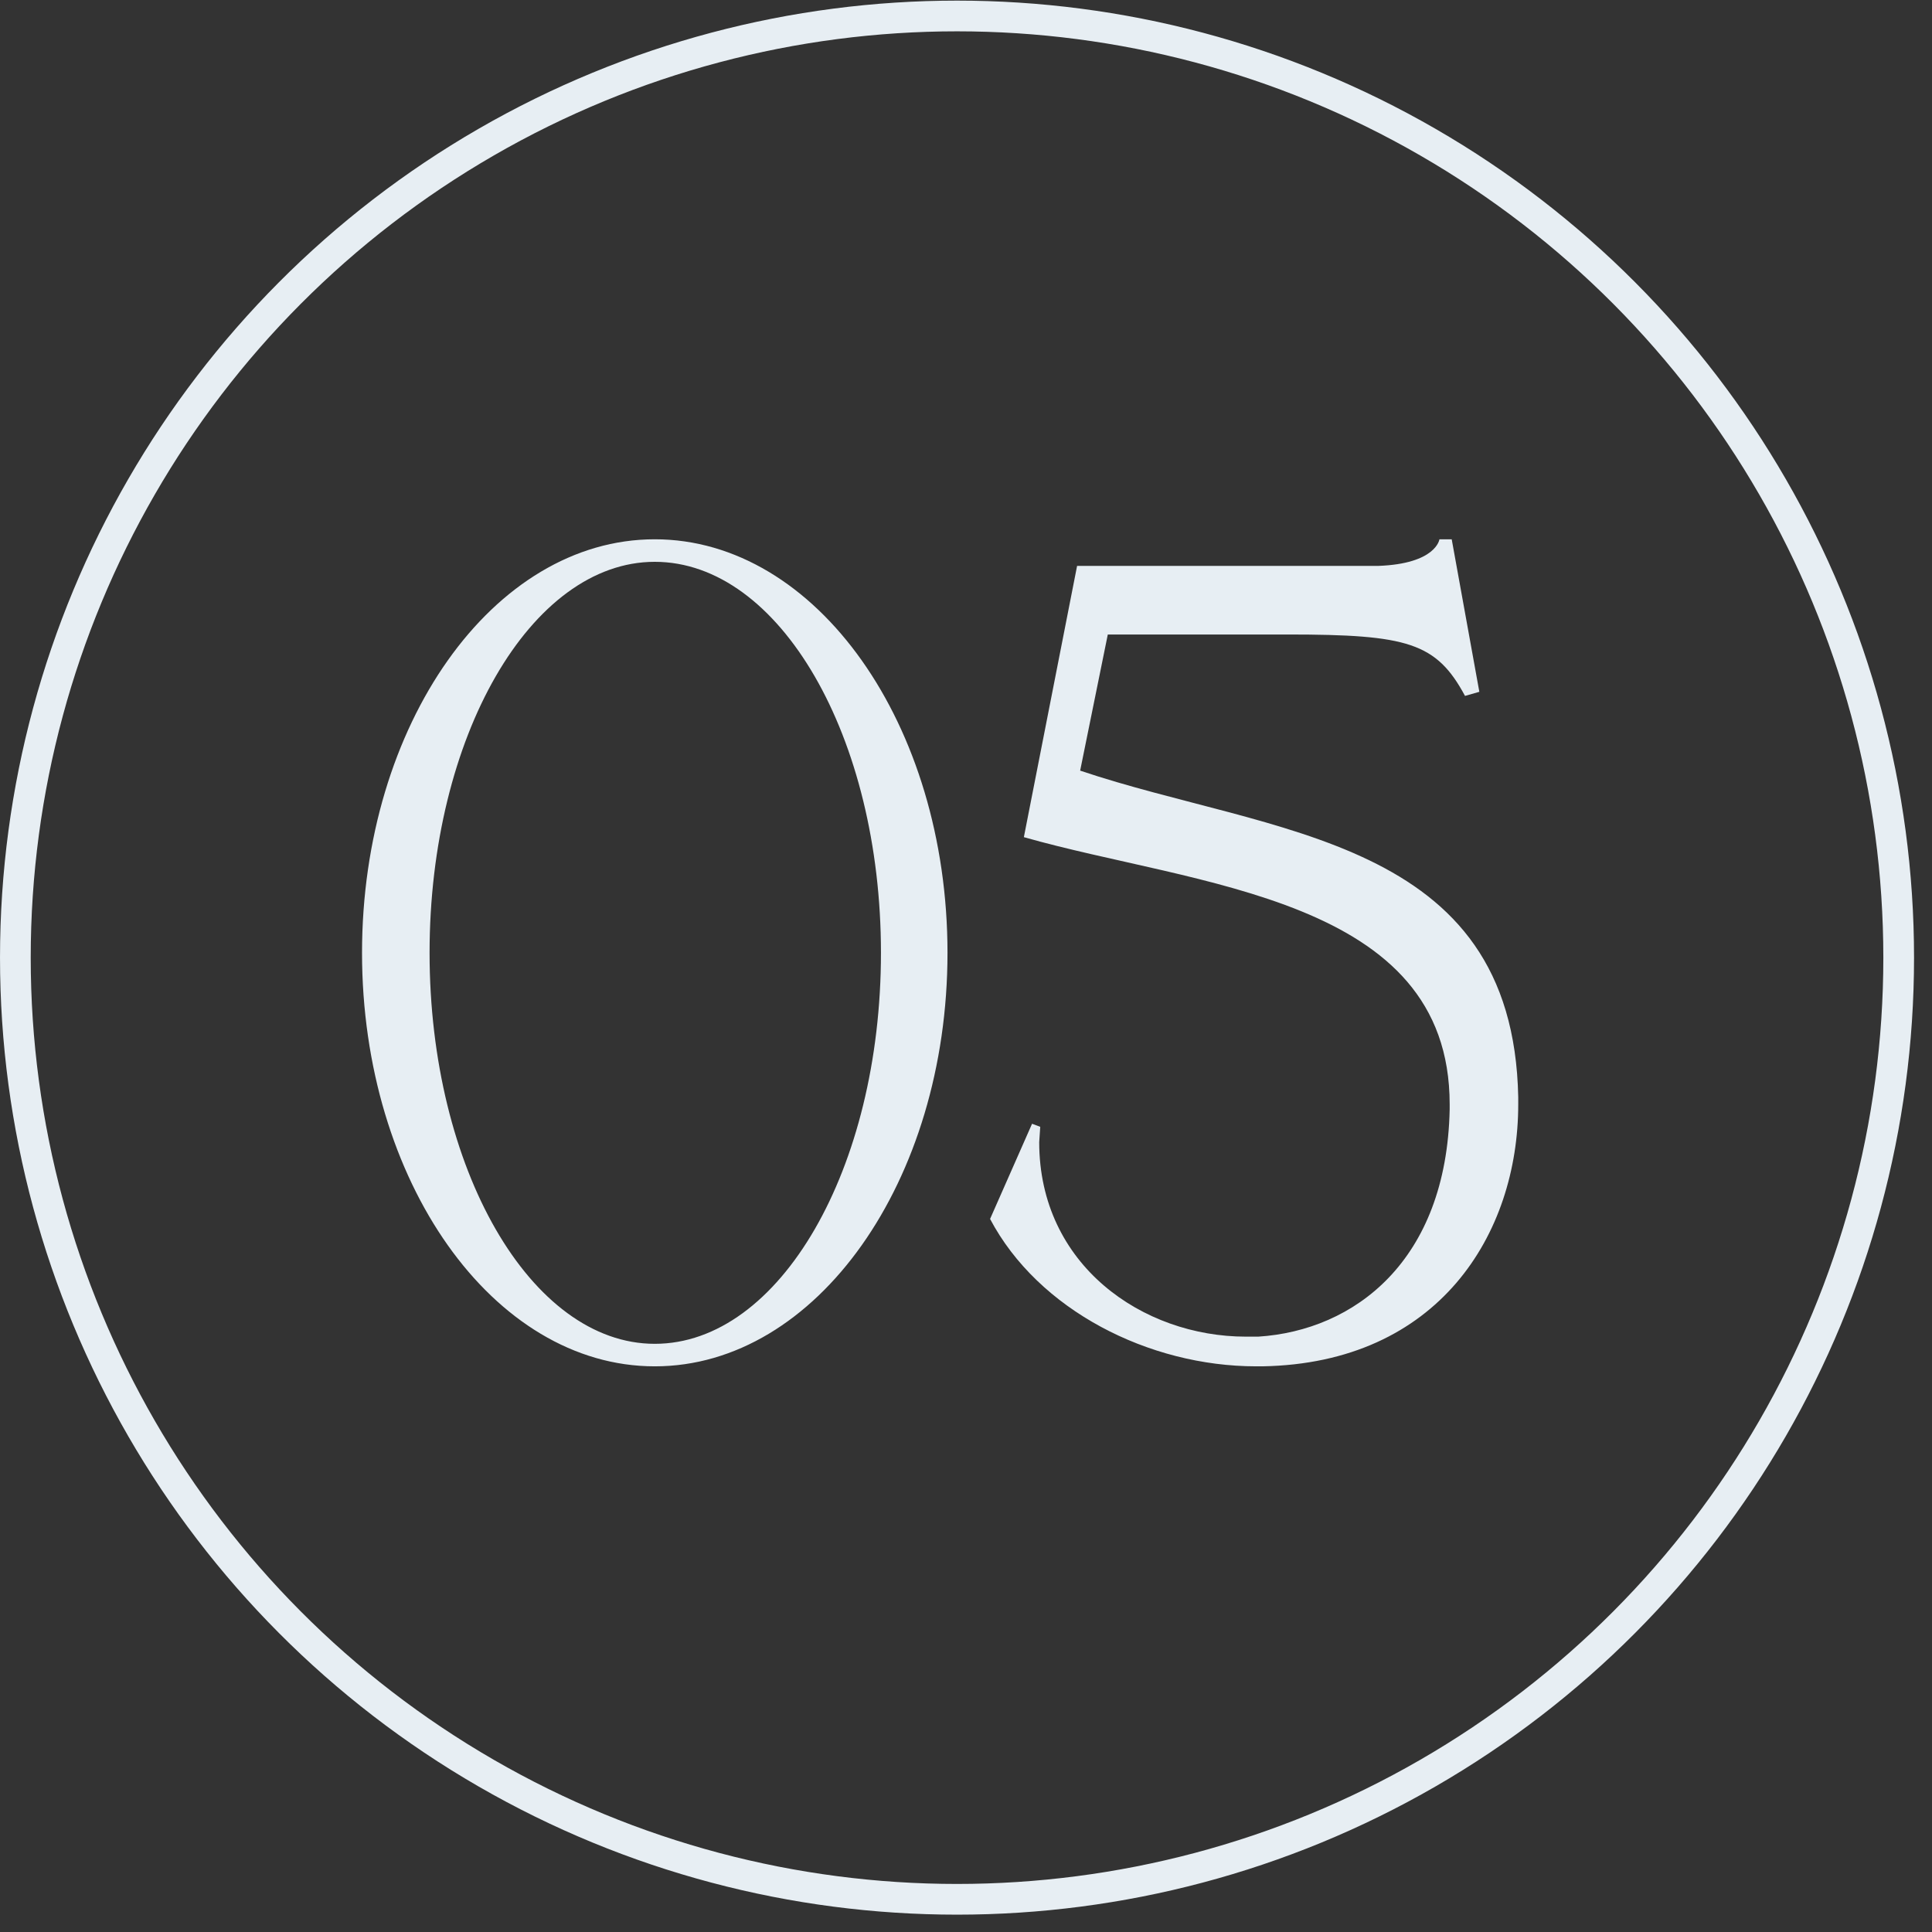
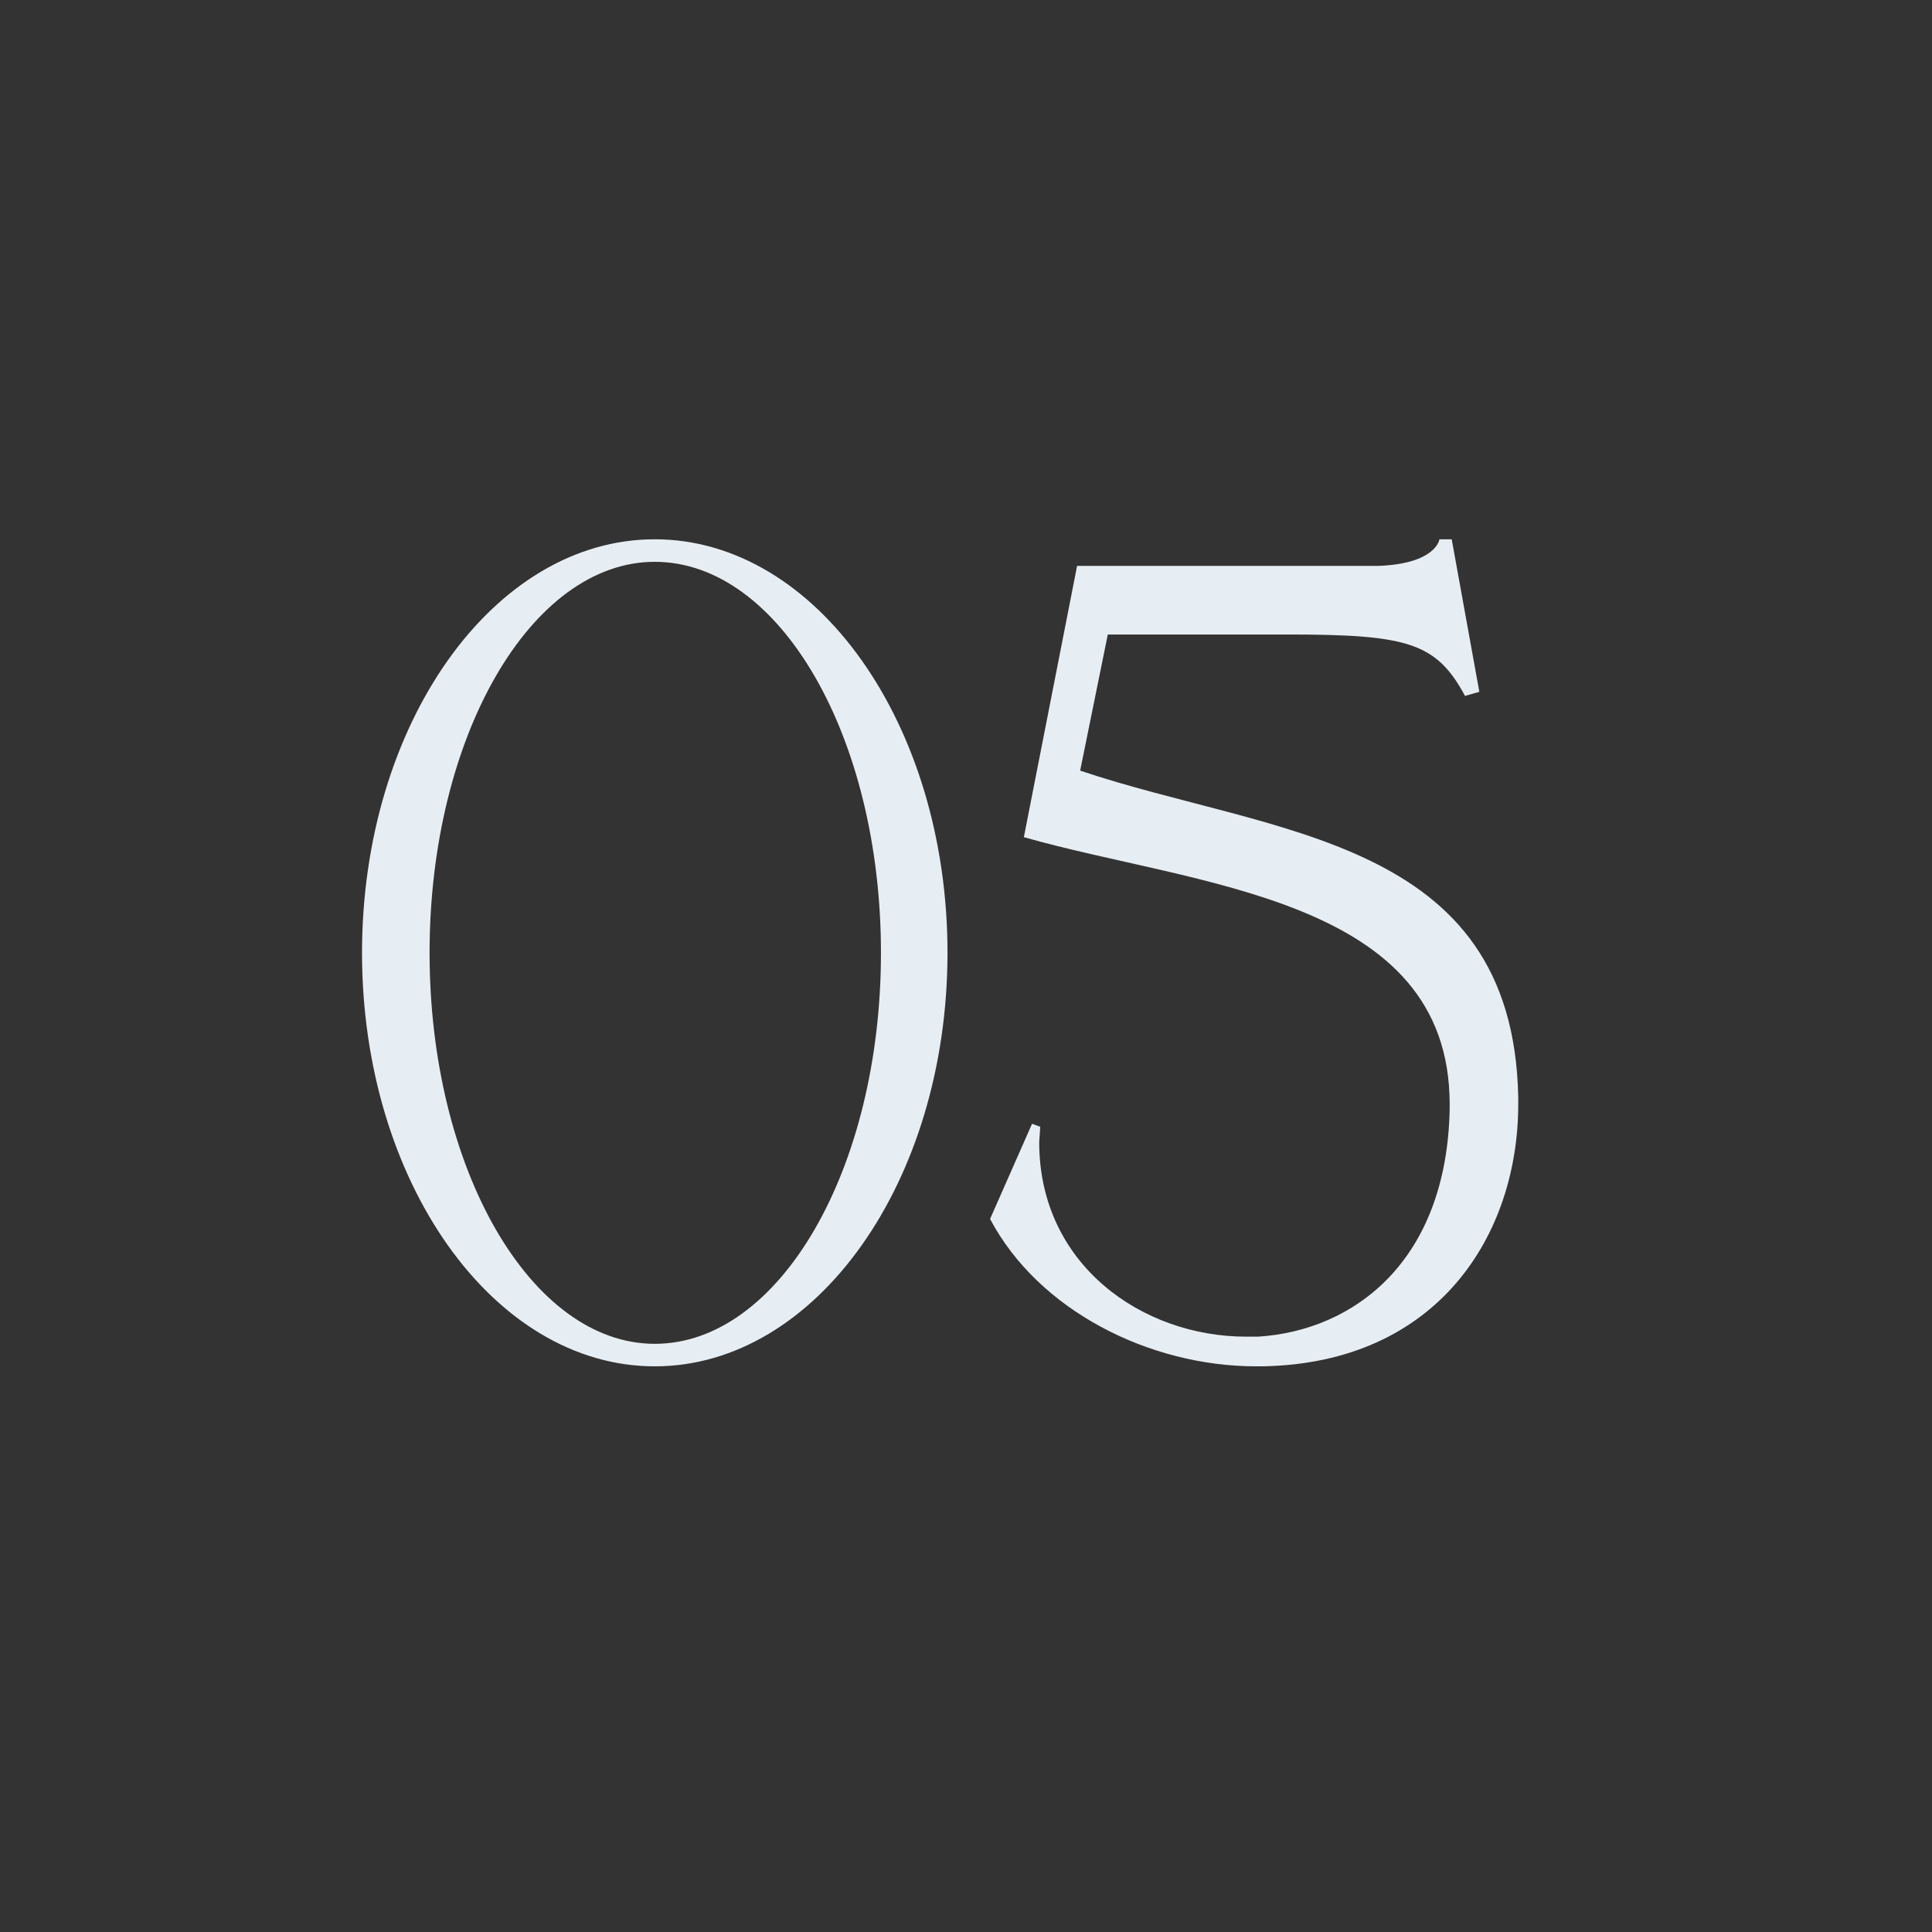
<svg xmlns="http://www.w3.org/2000/svg" width="104" height="104" viewBox="0 0 104 104" fill="none">
  <rect x="0" y="0" width="104" height="104" fill="#333333" stroke="none" />
  <path d="M35.246 73.55C26.54 73.55 19.488 63.577 19.488 51.29C19.488 39.003 26.54 29.03 35.246 29.03C43.951 29.03 51.004 39.003 51.004 51.29C51.004 63.577 43.951 73.55 35.246 73.55ZM35.246 72.338C41.968 72.338 47.422 62.916 47.422 51.29C47.422 39.664 41.968 30.243 35.246 30.243C28.579 30.243 23.124 39.664 23.124 51.29C23.124 62.916 28.579 72.338 35.246 72.338ZM67.953 73.55H67.622C61.837 73.55 55.886 70.519 53.296 65.616L55.556 60.492L55.996 60.657L55.941 61.483C55.941 68.095 61.506 71.952 67.071 71.952H67.732C72.911 71.621 77.87 67.875 78.036 59.72V59.445C78.036 48.26 64.371 47.709 55.115 45.064L57.98 30.463H74.179C77.319 30.353 77.485 29.03 77.485 29.03H78.146L79.633 37.24L78.862 37.461C77.319 34.595 75.776 34.155 69.33 34.155H59.633L58.145 41.483C68.448 44.954 81.452 45.009 81.727 59.059V59.445C81.727 66.442 77.43 73.385 67.953 73.55Z" fill="#E7EEF3" />
-   <circle cx="51.517" cy="51.55" r="50.69" stroke="#E7EEF3" stroke-width="1.653" />
</svg>